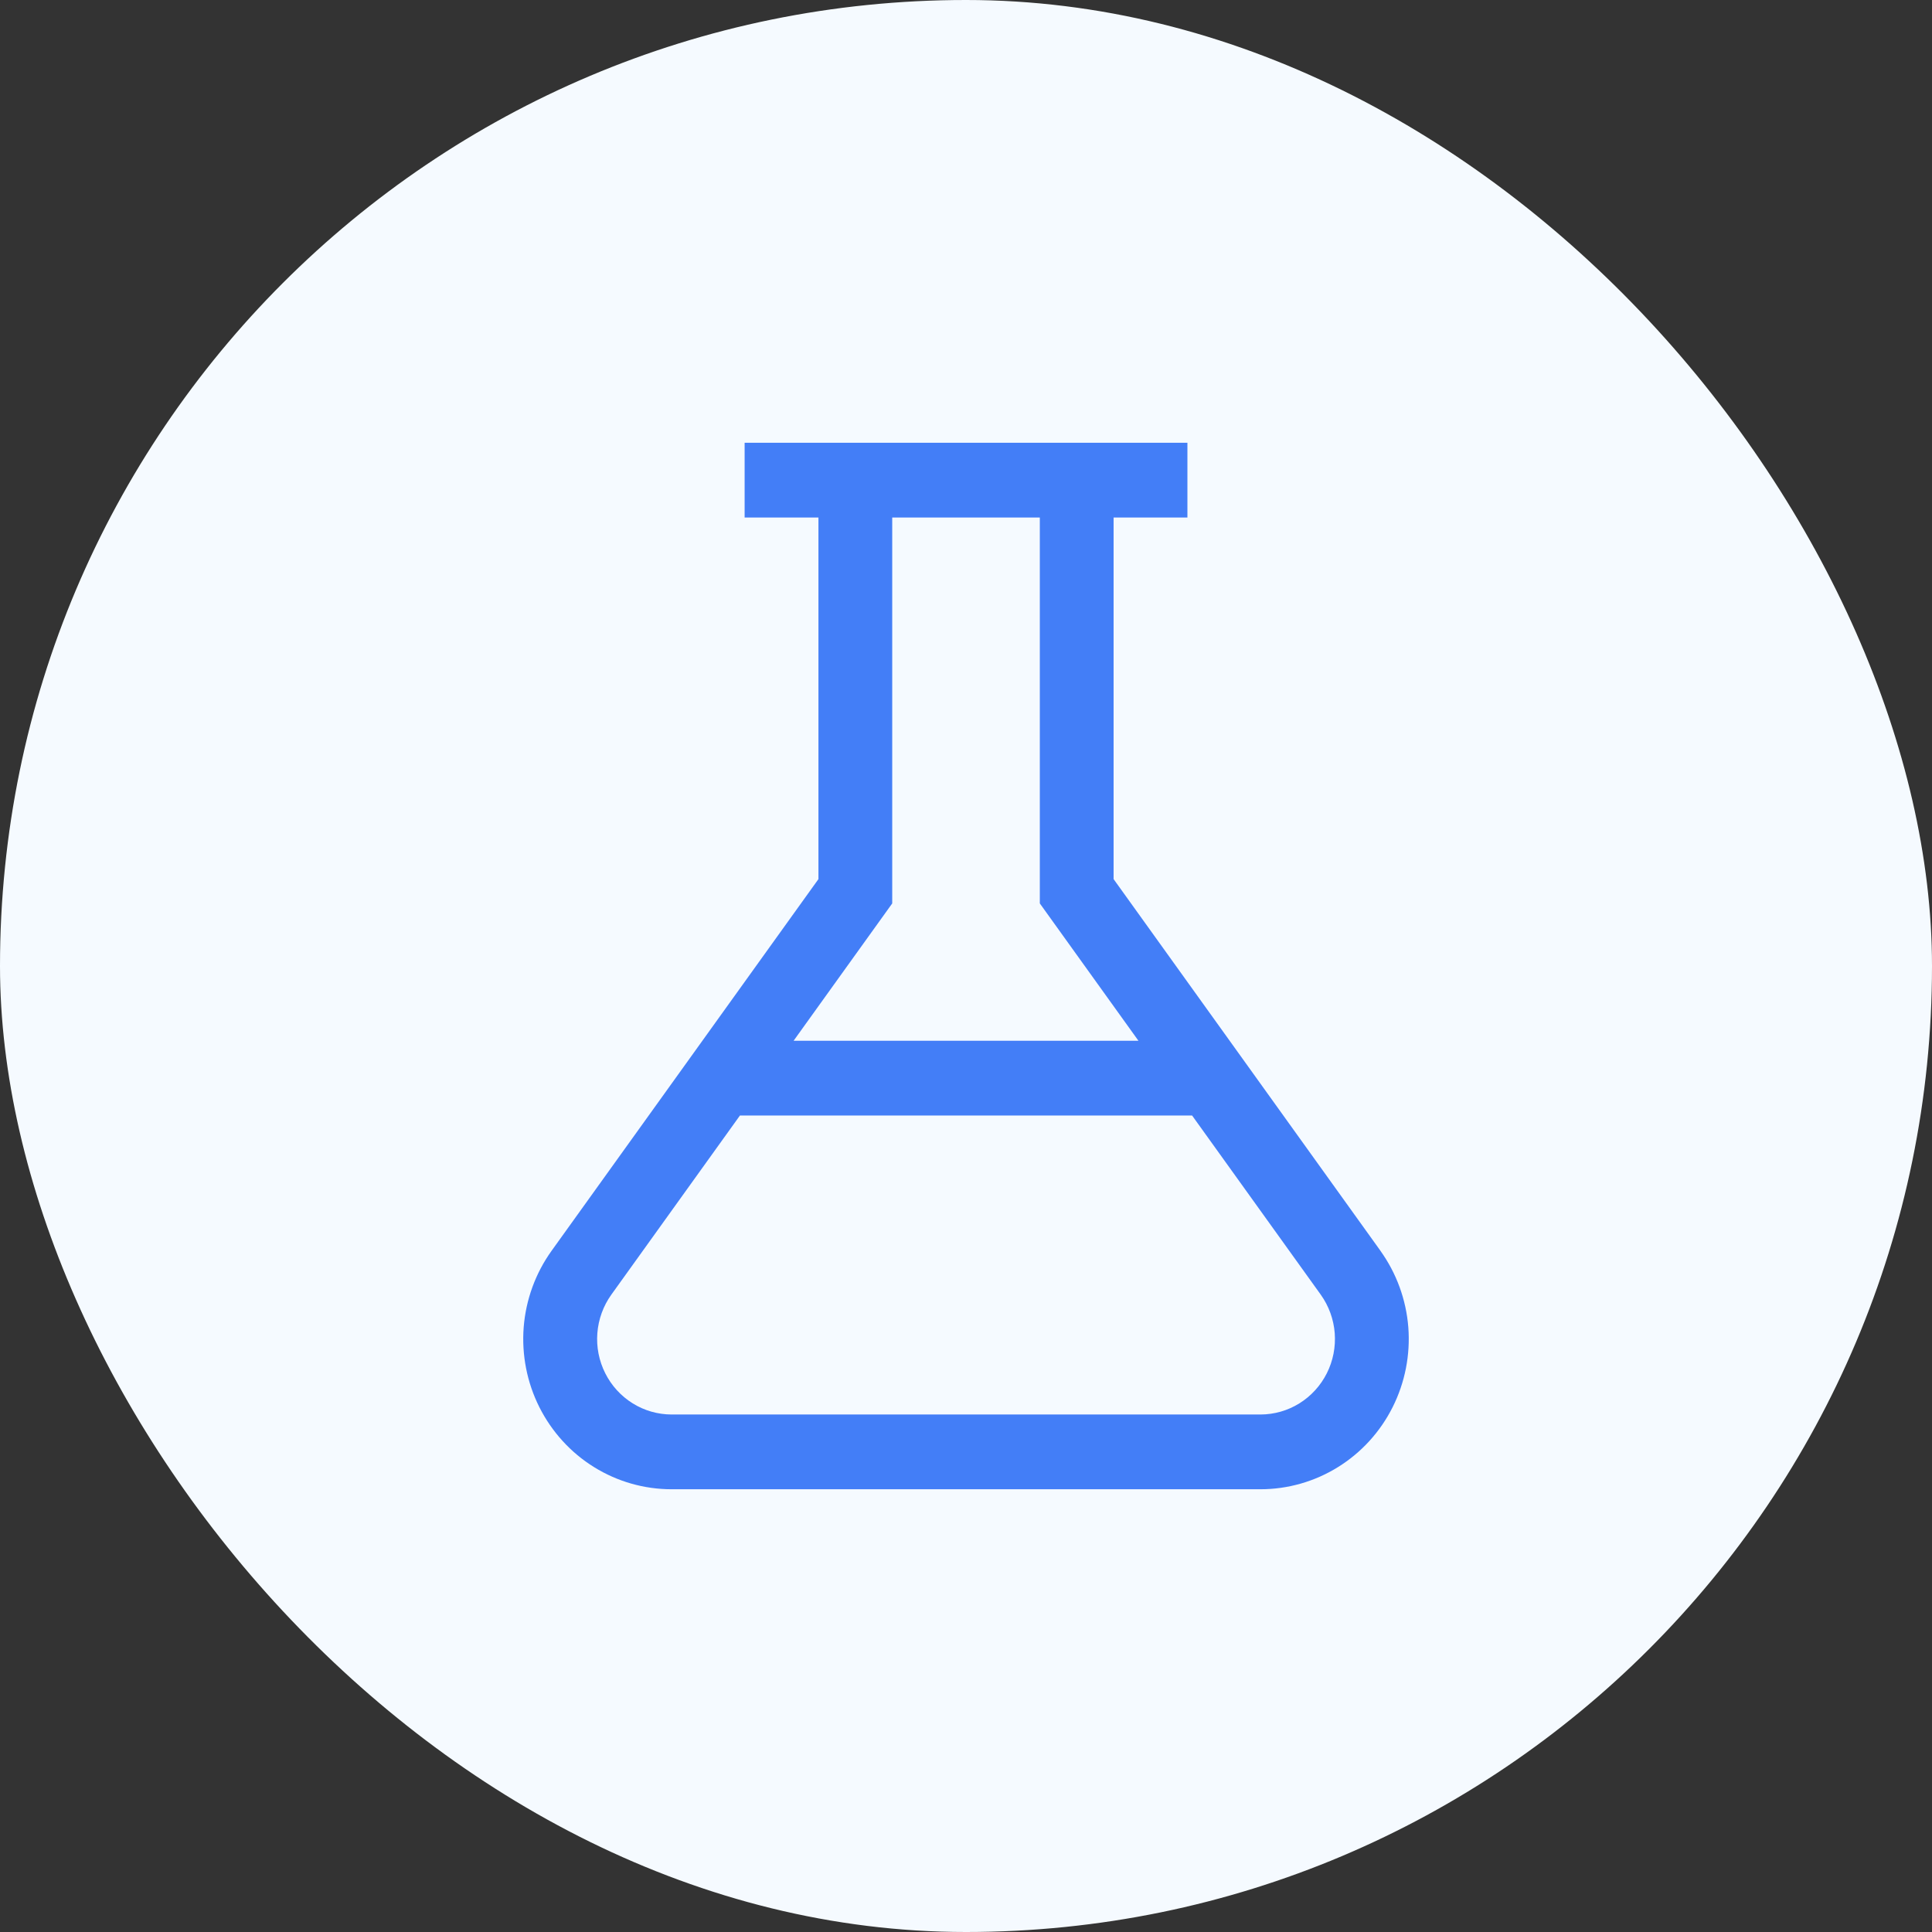
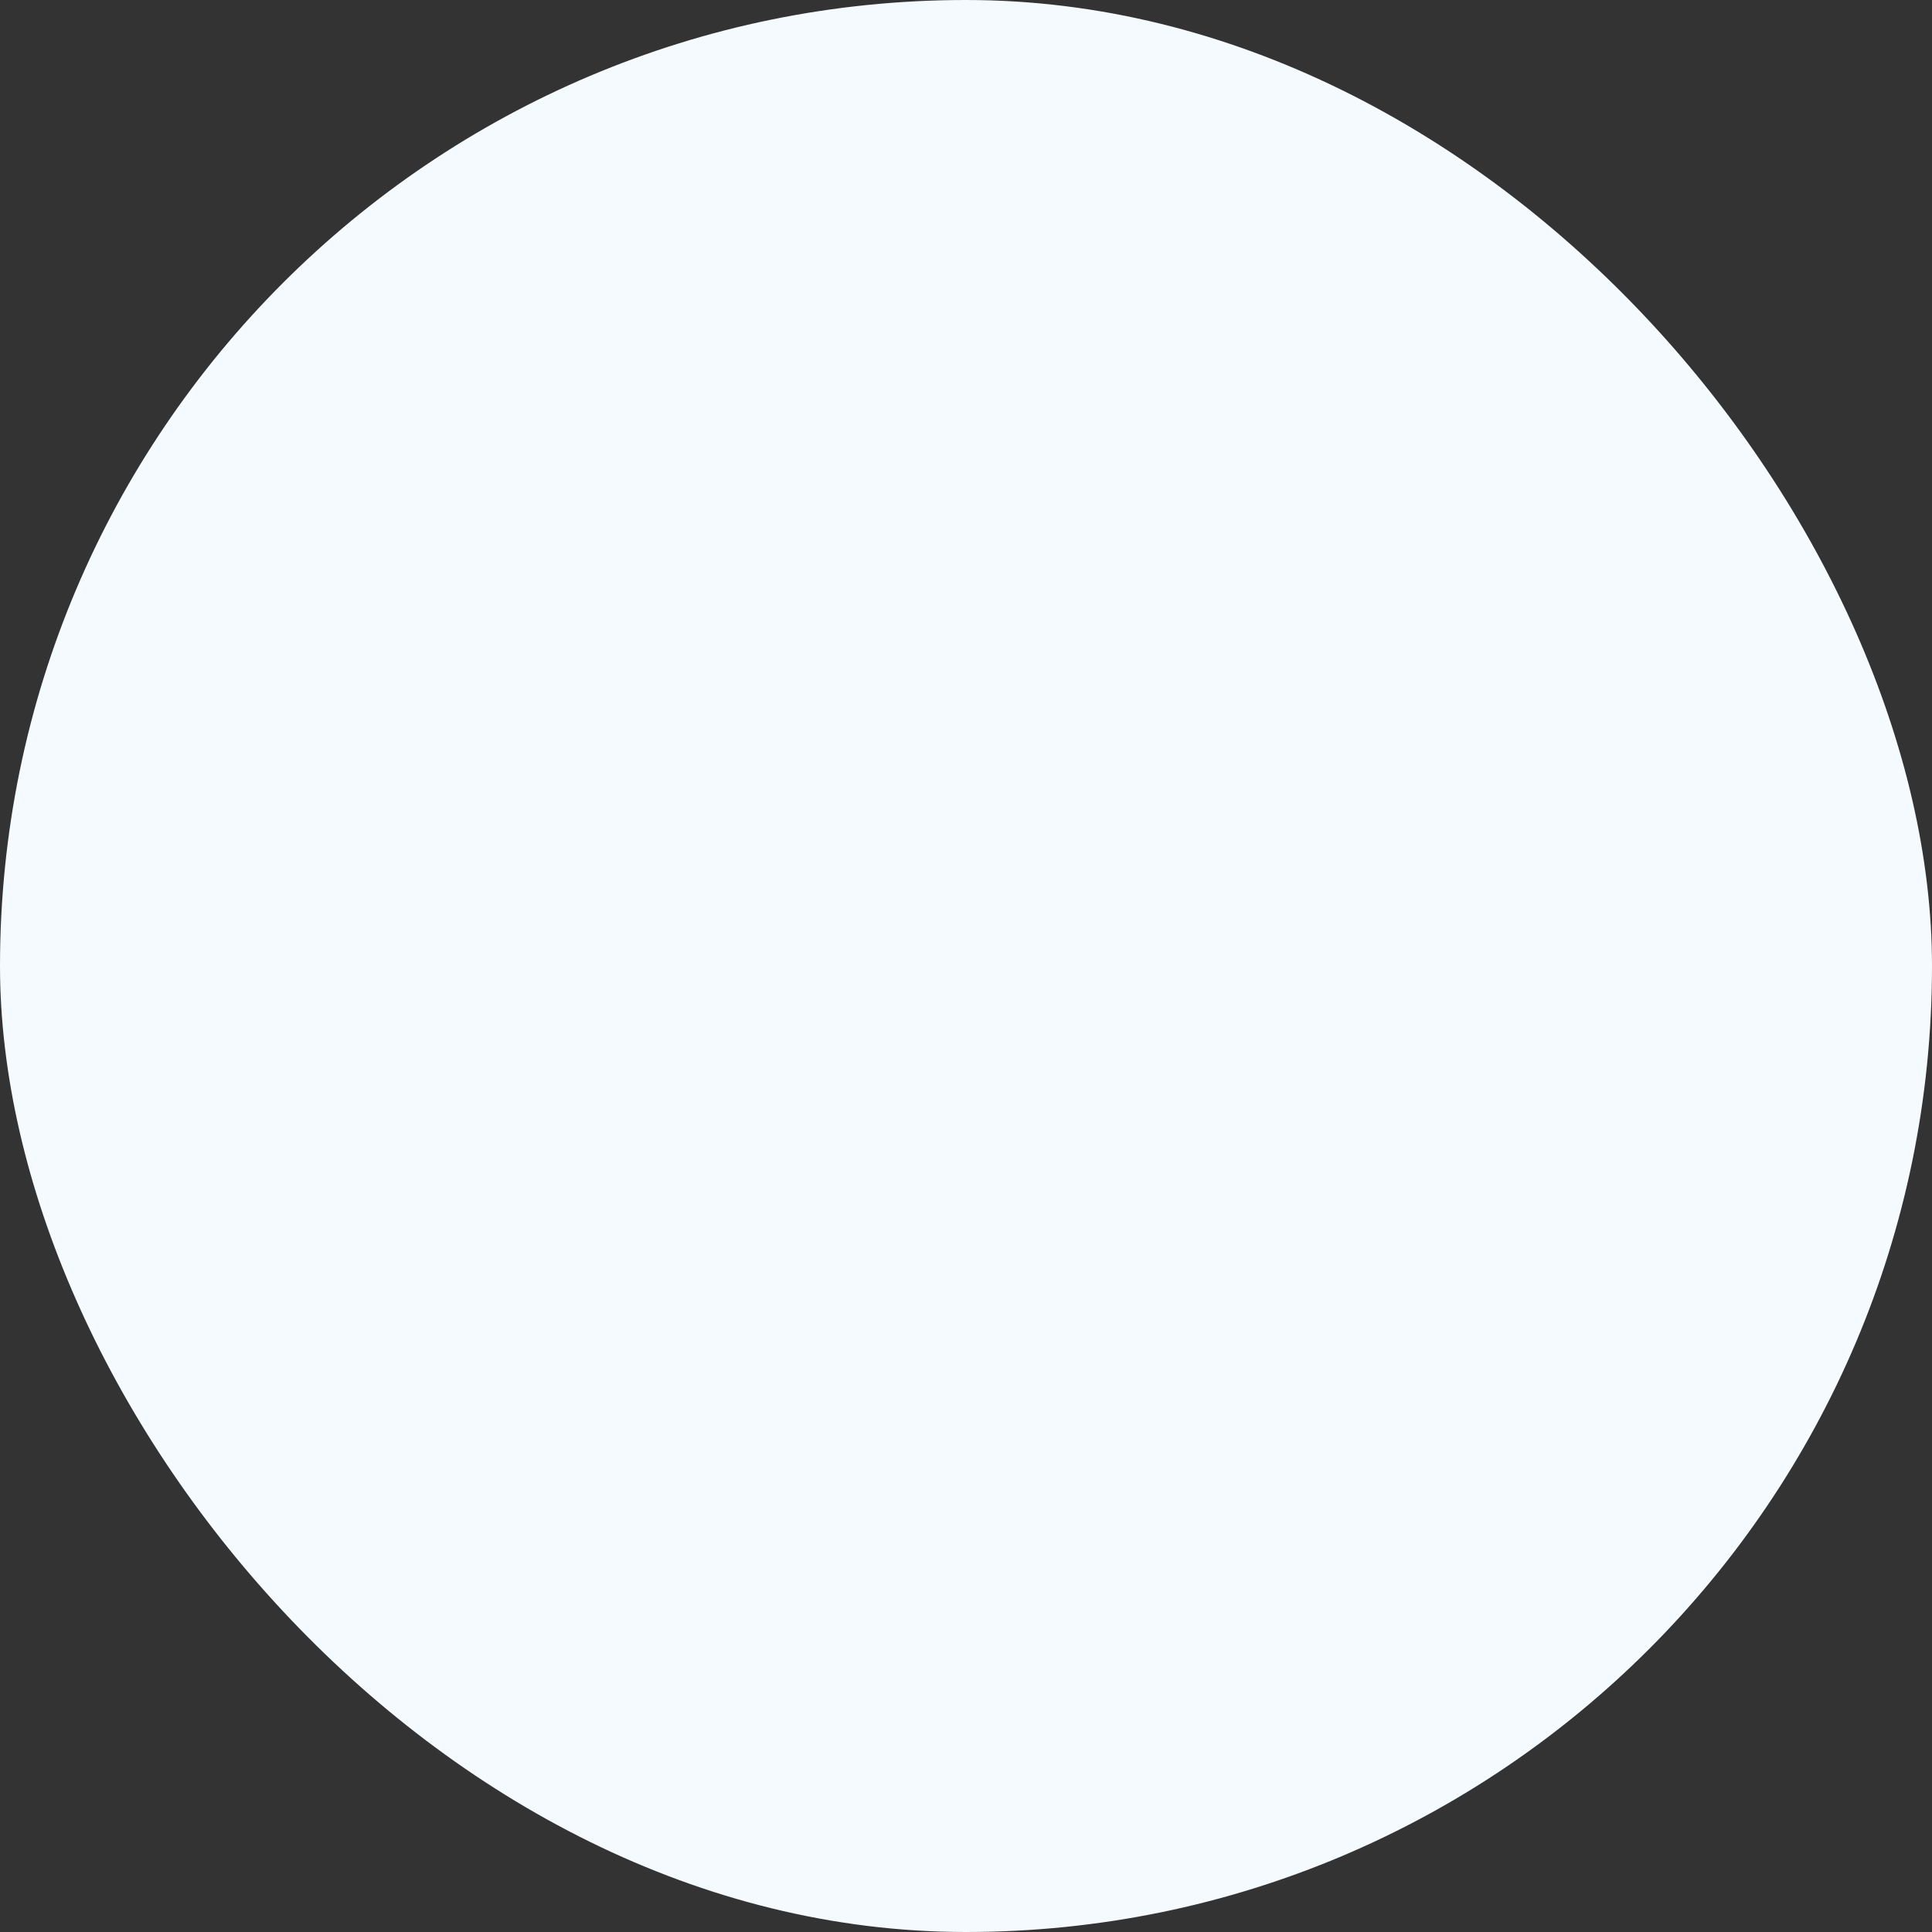
<svg xmlns="http://www.w3.org/2000/svg" width="48" height="48" viewBox="0 0 48 48" fill="none">
  <rect x="0" y="0" width="48" height="48" fill="#333333" stroke="none" />
  <rect width="48" height="48" rx="24" fill="#F5FAFF" />
-   <path d="M34.296 31.074L27.667 21.841V12.857H29.501V11H18.5V12.857H20.334V21.841L13.705 31.074C13.305 31.631 13.065 32.288 13.011 32.974C12.958 33.661 13.093 34.349 13.401 34.962C13.71 35.575 14.179 36.091 14.759 36.45C15.338 36.81 16.005 37 16.684 37H31.316C31.995 37 32.662 36.81 33.241 36.45C33.821 36.091 34.291 35.575 34.599 34.962C34.907 34.349 35.042 33.661 34.989 32.974C34.935 32.288 34.695 31.631 34.295 31.074H34.296ZM22.167 22.445V12.857H25.834V22.445L28.284 25.857H19.717L22.167 22.445ZM31.317 35.143H16.685C16.344 35.142 16.009 35.047 15.719 34.866C15.428 34.685 15.192 34.426 15.037 34.118C14.882 33.81 14.814 33.465 14.841 33.121C14.868 32.776 14.988 32.446 15.188 32.166L18.384 27.714H29.617L32.814 32.166C33.014 32.446 33.134 32.776 33.161 33.121C33.187 33.465 33.12 33.81 32.965 34.118C32.81 34.426 32.574 34.685 32.283 34.866C31.992 35.047 31.658 35.142 31.317 35.143Z" fill="#437EF7" />
</svg>